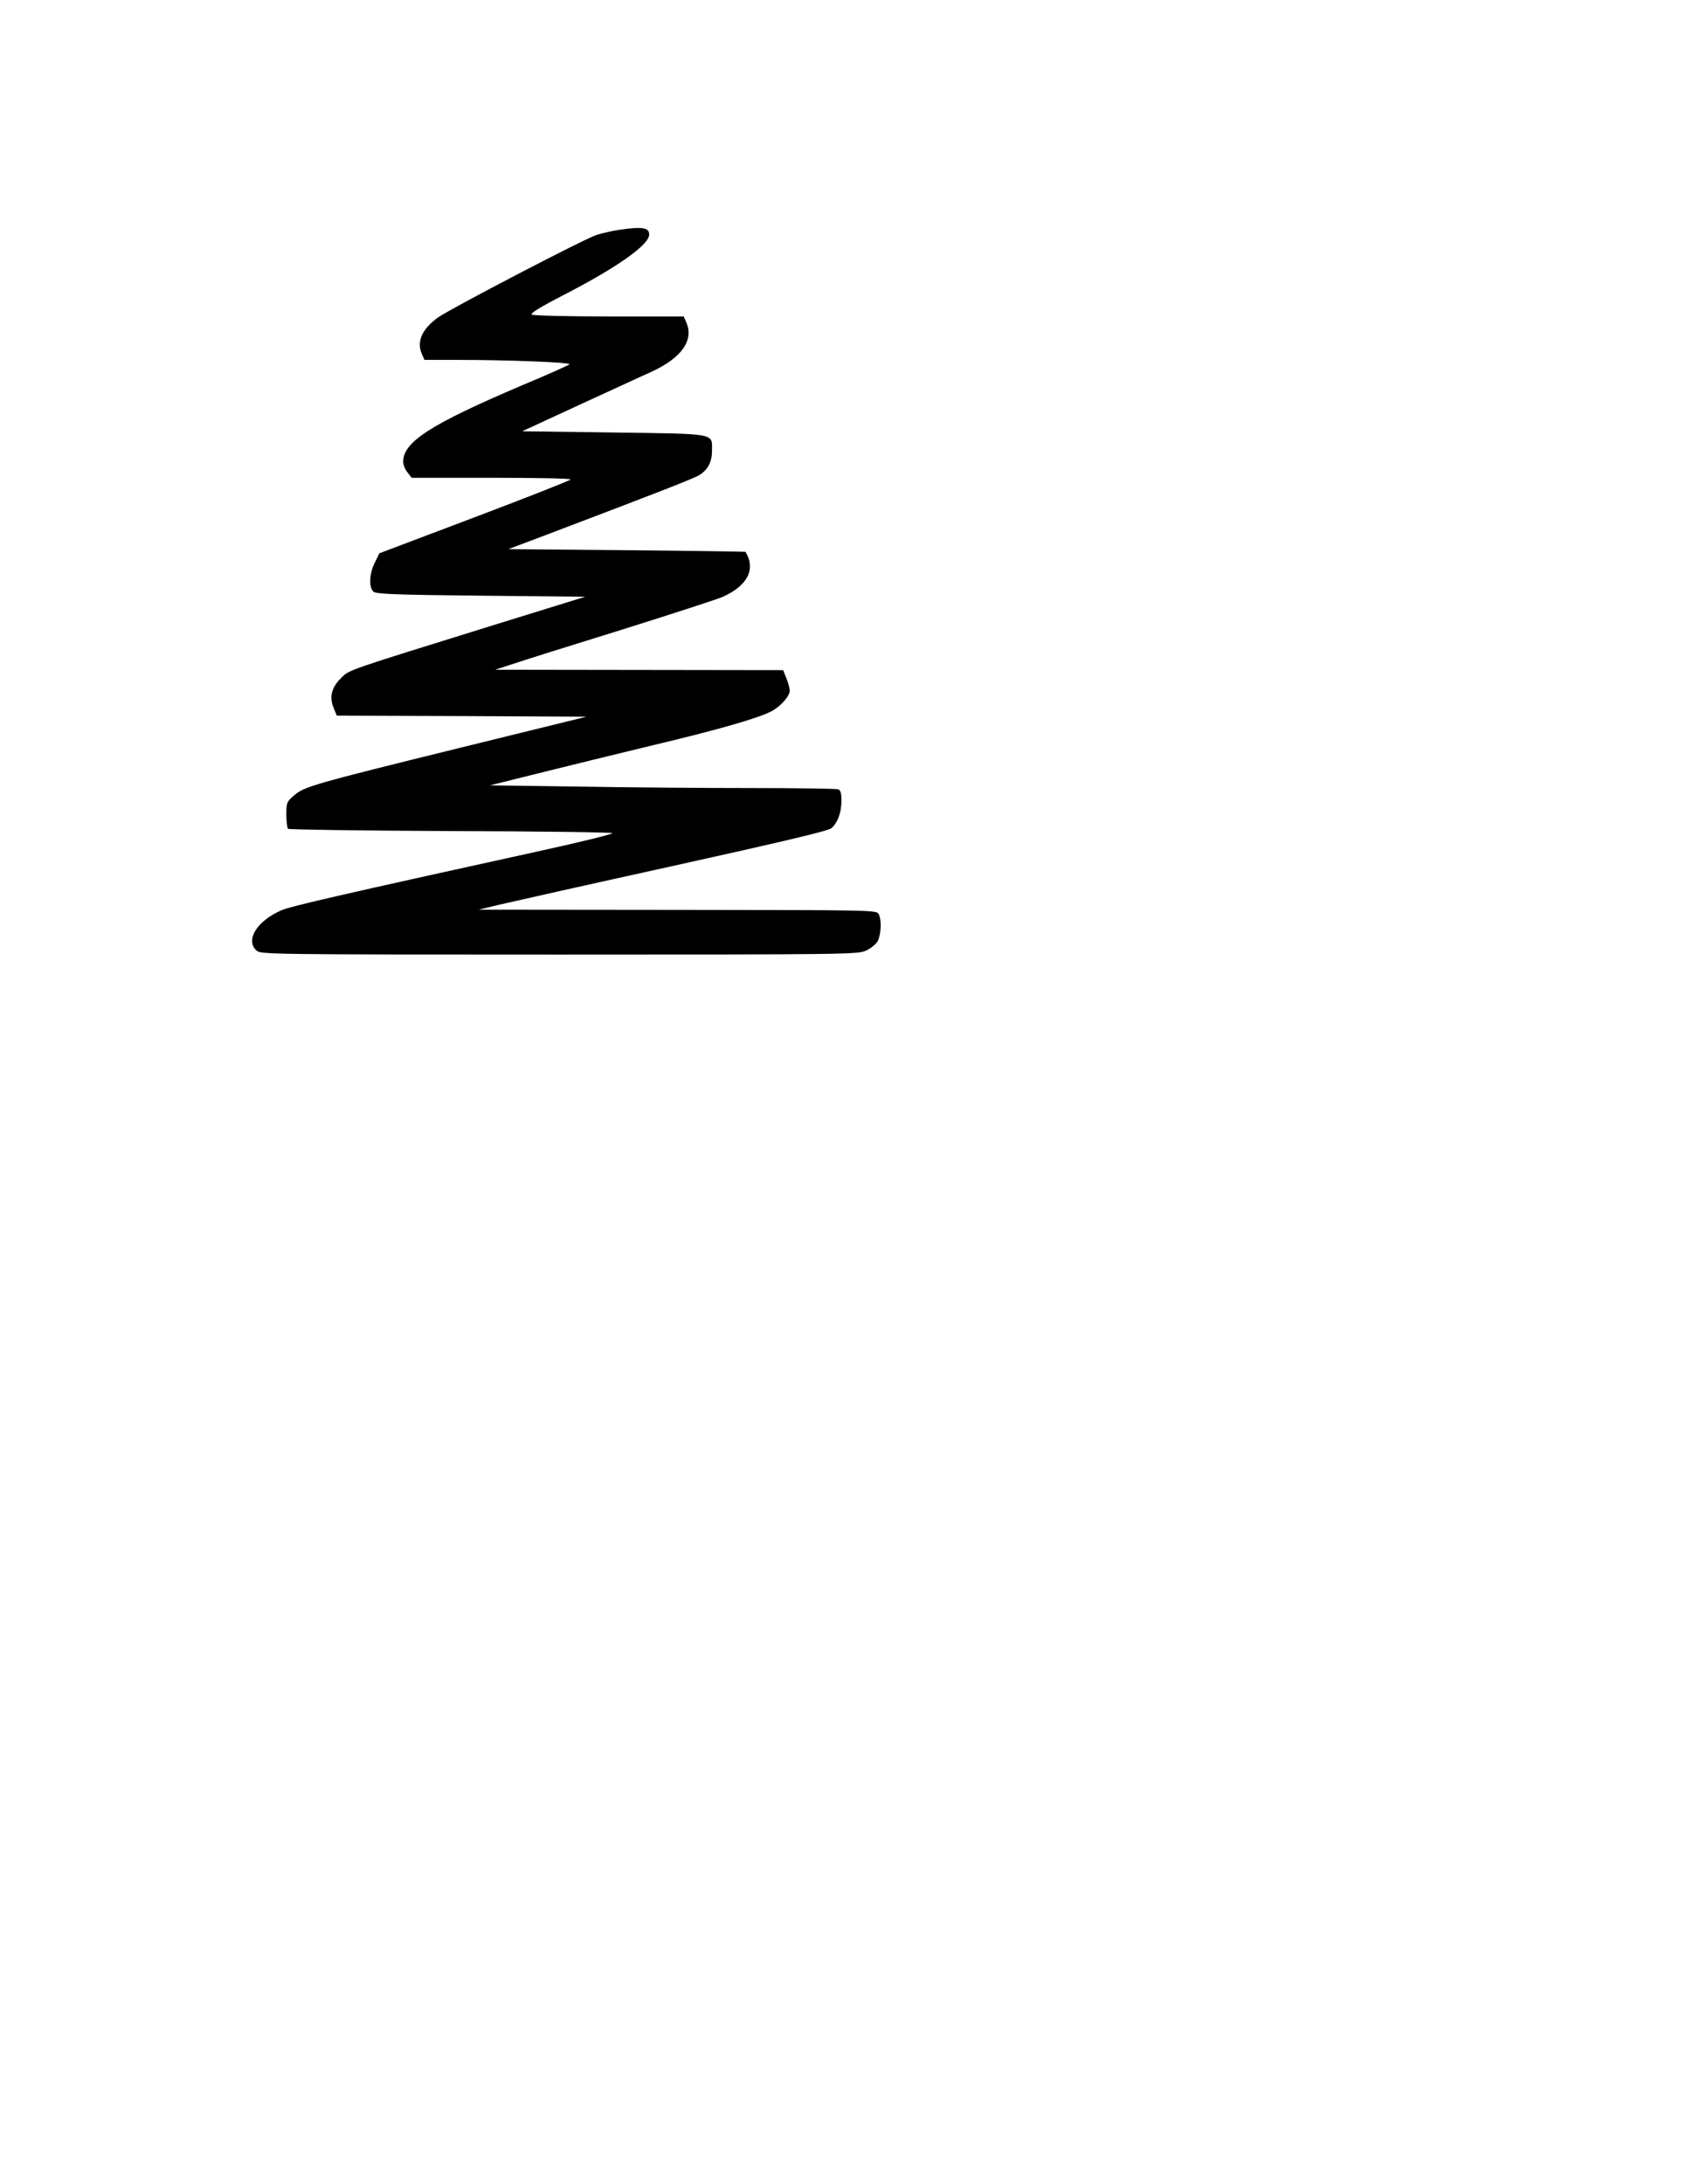
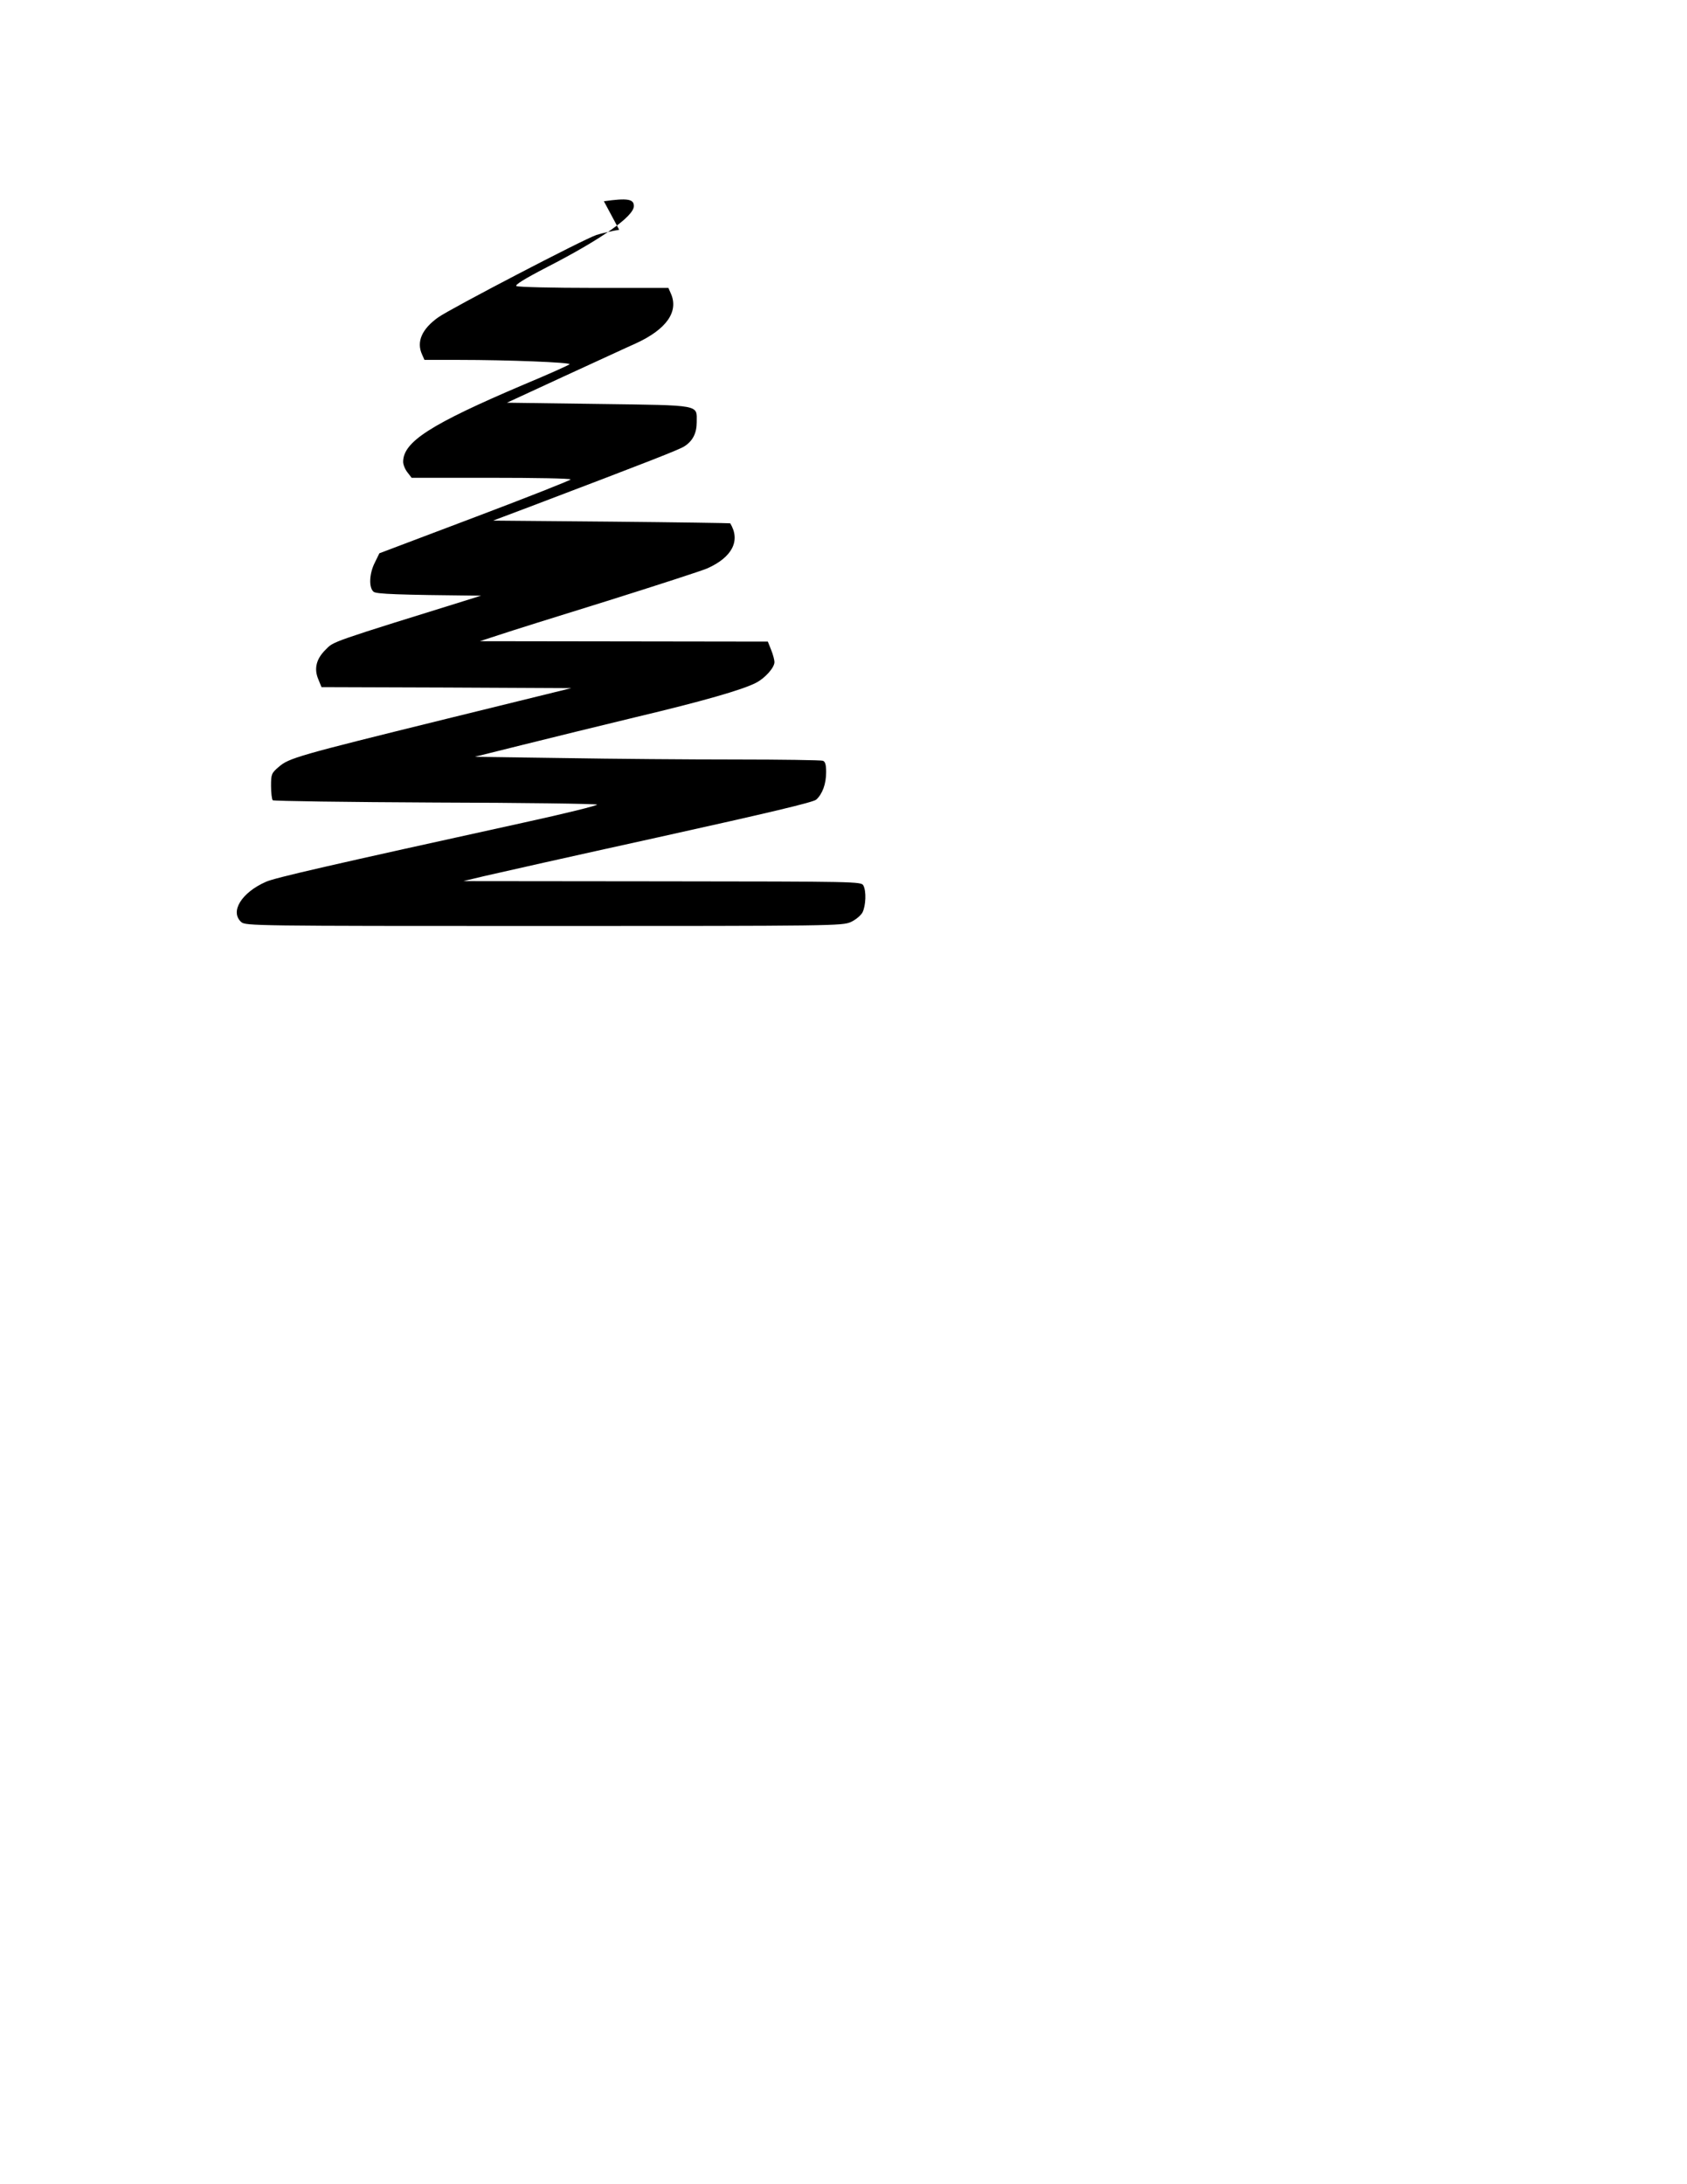
<svg xmlns="http://www.w3.org/2000/svg" version="1.0" width="215.9mm" height="279.4mm" viewBox="0 0 816 1056" preserveAspectRatio="xMidYMid meet">
  <g transform="translate(0,1056) scale(0.1,-0.1)" fill="#000000" stroke="none">
-     <path d="M2995 9449 c-32 -5 -82 -16 -110 -25 -61 -20 -702 -354 -765 -398 -80 -57 -107 -119 -78 -181 l11 -25 166 0 c237 0 541 -12 536 -21 -3 -4 -103 -49 -223 -99 -449 -191 -582 -276 -582 -373 0 -13 9 -36 21 -51 l20 -26 385 0 c211 0 384 -3 384 -8 0 -4 -208 -86 -462 -182 l-463 -175 -22 -45 c-27 -53 -30 -121 -6 -141 13 -11 113 -15 520 -19 l504 -5 -430 -133 c-744 -231 -711 -220 -752 -261 -46 -45 -57 -93 -35 -144 l15 -37 604 -2 604 -3 -606 -149 c-718 -177 -760 -189 -809 -232 -35 -30 -37 -35 -37 -92 0 -33 4 -64 8 -69 5 -4 358 -9 785 -11 427 -1 780 -6 784 -10 4 -4 -153 -43 -350 -86 -943 -207 -1209 -268 -1251 -287 -119 -52 -176 -145 -120 -195 21 -18 59 -19 1463 -19 1404 0 1443 1 1485 19 24 11 49 32 57 47 16 33 19 102 4 130 -10 19 -32 19 -973 20 l-962 1 100 24 c55 13 434 98 843 188 538 119 749 169 764 182 30 27 48 76 48 133 0 35 -4 51 -16 55 -9 3 -199 6 -422 6 -224 0 -599 3 -834 7 l-428 6 233 58 c127 32 374 92 547 134 320 76 516 132 581 166 43 22 89 73 89 100 0 10 -7 37 -16 59 l-16 40 -697 1 -696 1 89 29 c50 17 286 91 525 165 239 75 458 146 486 158 121 54 162 134 111 218 0 1 -259 5 -574 8 l-573 5 183 69 c564 214 720 275 742 290 41 26 60 64 60 117 0 86 27 81 -475 88 l-443 6 275 127 c151 69 308 142 349 160 148 68 209 154 168 243 l-11 25 -361 0 c-199 0 -367 4 -374 9 -9 5 37 34 147 91 265 136 421 246 421 296 0 34 -32 39 -145 23z" />
+     <path d="M2995 9449 c-32 -5 -82 -16 -110 -25 -61 -20 -702 -354 -765 -398 -80 -57 -107 -119 -78 -181 l11 -25 166 0 c237 0 541 -12 536 -21 -3 -4 -103 -49 -223 -99 -449 -191 -582 -276 -582 -373 0 -13 9 -36 21 -51 l20 -26 385 0 c211 0 384 -3 384 -8 0 -4 -208 -86 -462 -182 l-463 -175 -22 -45 c-27 -53 -30 -121 -6 -141 13 -11 113 -15 520 -19 c-744 -231 -711 -220 -752 -261 -46 -45 -57 -93 -35 -144 l15 -37 604 -2 604 -3 -606 -149 c-718 -177 -760 -189 -809 -232 -35 -30 -37 -35 -37 -92 0 -33 4 -64 8 -69 5 -4 358 -9 785 -11 427 -1 780 -6 784 -10 4 -4 -153 -43 -350 -86 -943 -207 -1209 -268 -1251 -287 -119 -52 -176 -145 -120 -195 21 -18 59 -19 1463 -19 1404 0 1443 1 1485 19 24 11 49 32 57 47 16 33 19 102 4 130 -10 19 -32 19 -973 20 l-962 1 100 24 c55 13 434 98 843 188 538 119 749 169 764 182 30 27 48 76 48 133 0 35 -4 51 -16 55 -9 3 -199 6 -422 6 -224 0 -599 3 -834 7 l-428 6 233 58 c127 32 374 92 547 134 320 76 516 132 581 166 43 22 89 73 89 100 0 10 -7 37 -16 59 l-16 40 -697 1 -696 1 89 29 c50 17 286 91 525 165 239 75 458 146 486 158 121 54 162 134 111 218 0 1 -259 5 -574 8 l-573 5 183 69 c564 214 720 275 742 290 41 26 60 64 60 117 0 86 27 81 -475 88 l-443 6 275 127 c151 69 308 142 349 160 148 68 209 154 168 243 l-11 25 -361 0 c-199 0 -367 4 -374 9 -9 5 37 34 147 91 265 136 421 246 421 296 0 34 -32 39 -145 23z" />
  </g>
</svg>